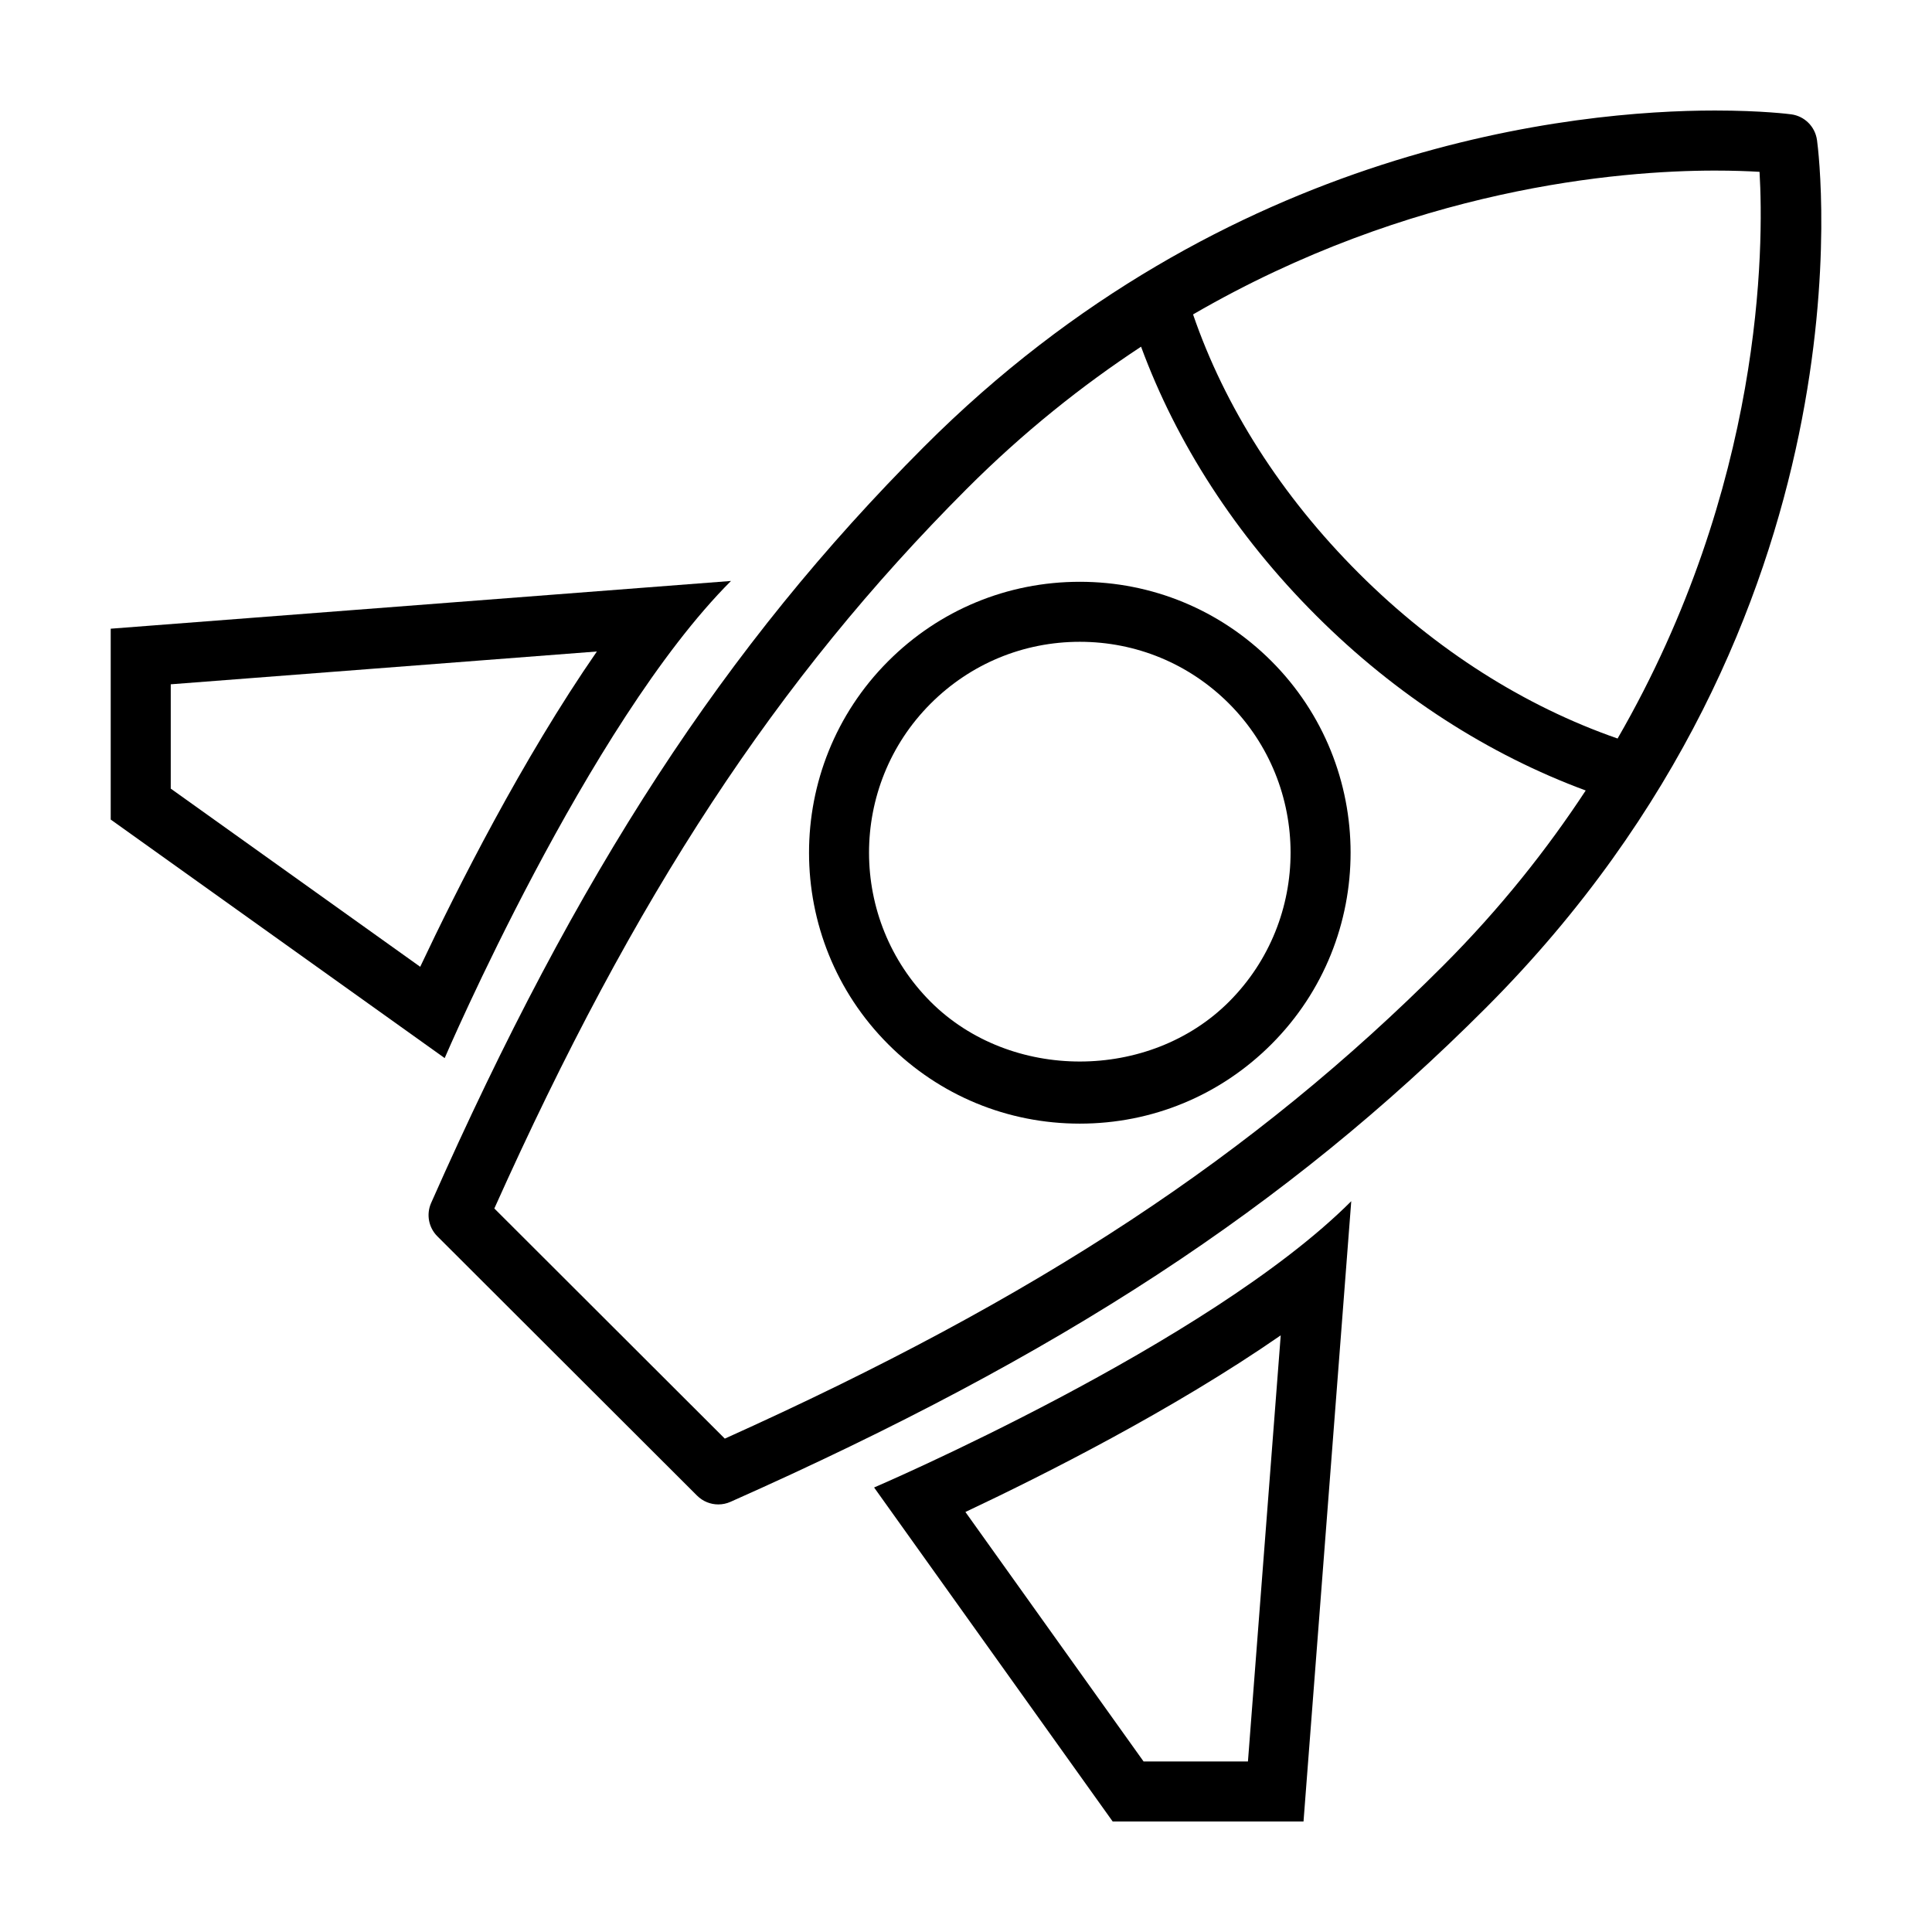
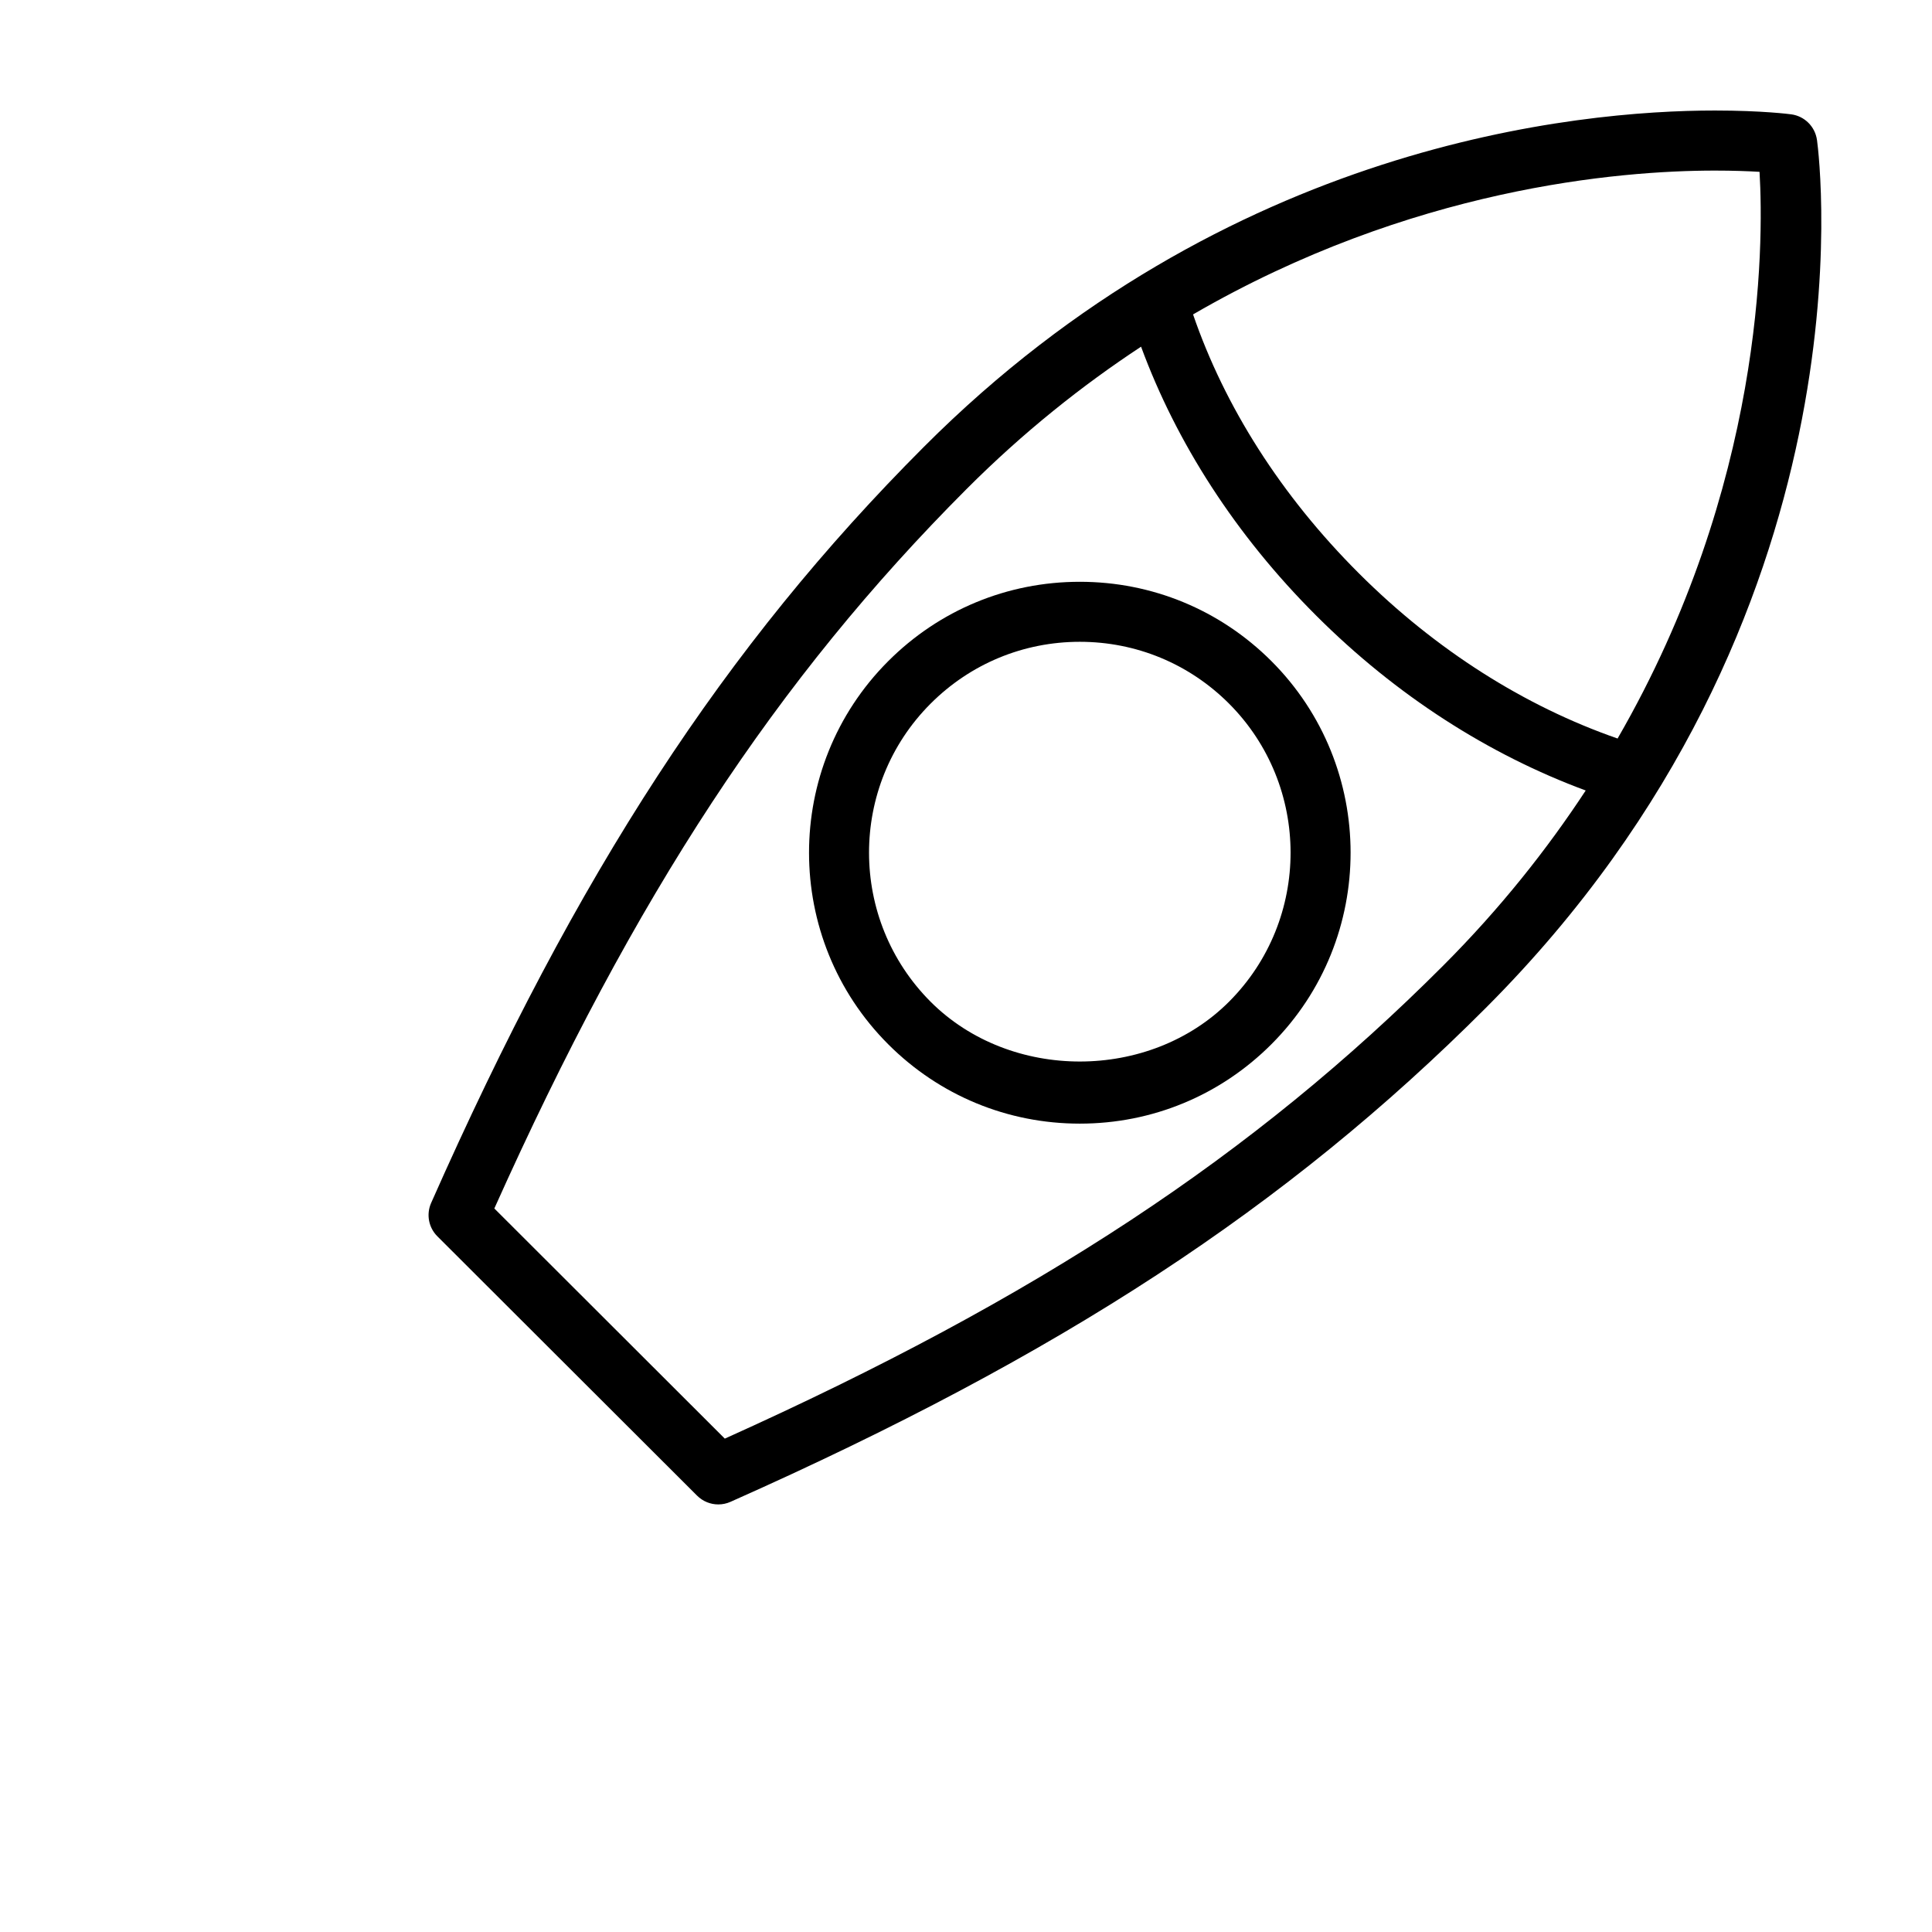
<svg xmlns="http://www.w3.org/2000/svg" fill="#000000" width="800px" height="800px" version="1.1" viewBox="144 144 512 512">
  <g>
    <path d="m625.52 181.12c-0.484-3.551-3.281-6.348-6.82-6.82-0.312-0.047-7.723-1.012-20.23-1.012-36.281 0-129.32 8.688-209.61 89.117-52.75 52.809-91.809 112.74-130.6 200.38-1.34 3.019-0.68 6.531 1.652 8.855l68.816 68.715c1.531 1.527 3.559 2.332 5.621 2.332 1.094 0 2.191-0.215 3.234-0.684 87.543-38.902 147.41-78.066 200.19-130.91 103.49-103.63 88.449-224.86 87.754-229.97zm-99.008 218.73c-50.32 50.383-107.47 88.059-190.43 125.4l-61.078-60.992c37.238-83.043 74.82-140.25 125.09-190.6 15.133-15.164 30.738-27.531 46.301-37.785 9.352 25.402 25.016 49.918 46.457 71.312 21.227 21.207 45.77 36.832 71.379 46.305-10.234 15.578-22.59 31.203-37.723 46.363zm46.16-60.137c-24.516-8.52-48.133-23.375-68.562-43.785-20.676-20.645-35.59-44.273-43.938-68.605 57.797-33.52 112.84-38.117 138.3-38.117 4.832 0 8.82 0.152 11.824 0.332 1.164 19.754 1.07 83.215-37.621 150.18z" />
    <path d="m430.16 298.18c-19.195 0-37.246 7.481-50.809 21.07-27.965 28.012-27.93 73.566 0.082 101.54 13.562 13.539 31.574 20.984 50.73 20.984 19.191 0 37.242-7.477 50.805-21.07 27.965-28.008 27.938-73.555-0.066-101.54-13.562-13.535-31.586-20.984-50.742-20.984zm39.559 111.27c-21.098 21.129-57.906 21.148-79.039 0.082-21.805-21.781-21.84-57.238-0.082-79.039 10.57-10.586 24.617-16.41 39.562-16.41 14.914 0 28.945 5.801 39.492 16.328 21.801 21.797 21.816 57.25 0.066 79.039z" />
-     <path d="m438.87 626.71h50.574l12.652-164.38c-37.926 37.941-126.45 75.867-126.45 75.867zm35.848-15.902h-27.66l-47.215-66.117c20.539-9.68 54.957-27 83.562-46.809z" />
-     <path d="m337.72 297.96-164.38 12.652v50.578l88.504 63.215c0-0.004 37.949-88.516 75.879-126.45zm-148.47 55.031v-27.645l112.93-8.695c-19.809 28.613-37.129 63.027-46.82 83.559z" />
  </g>
</svg>